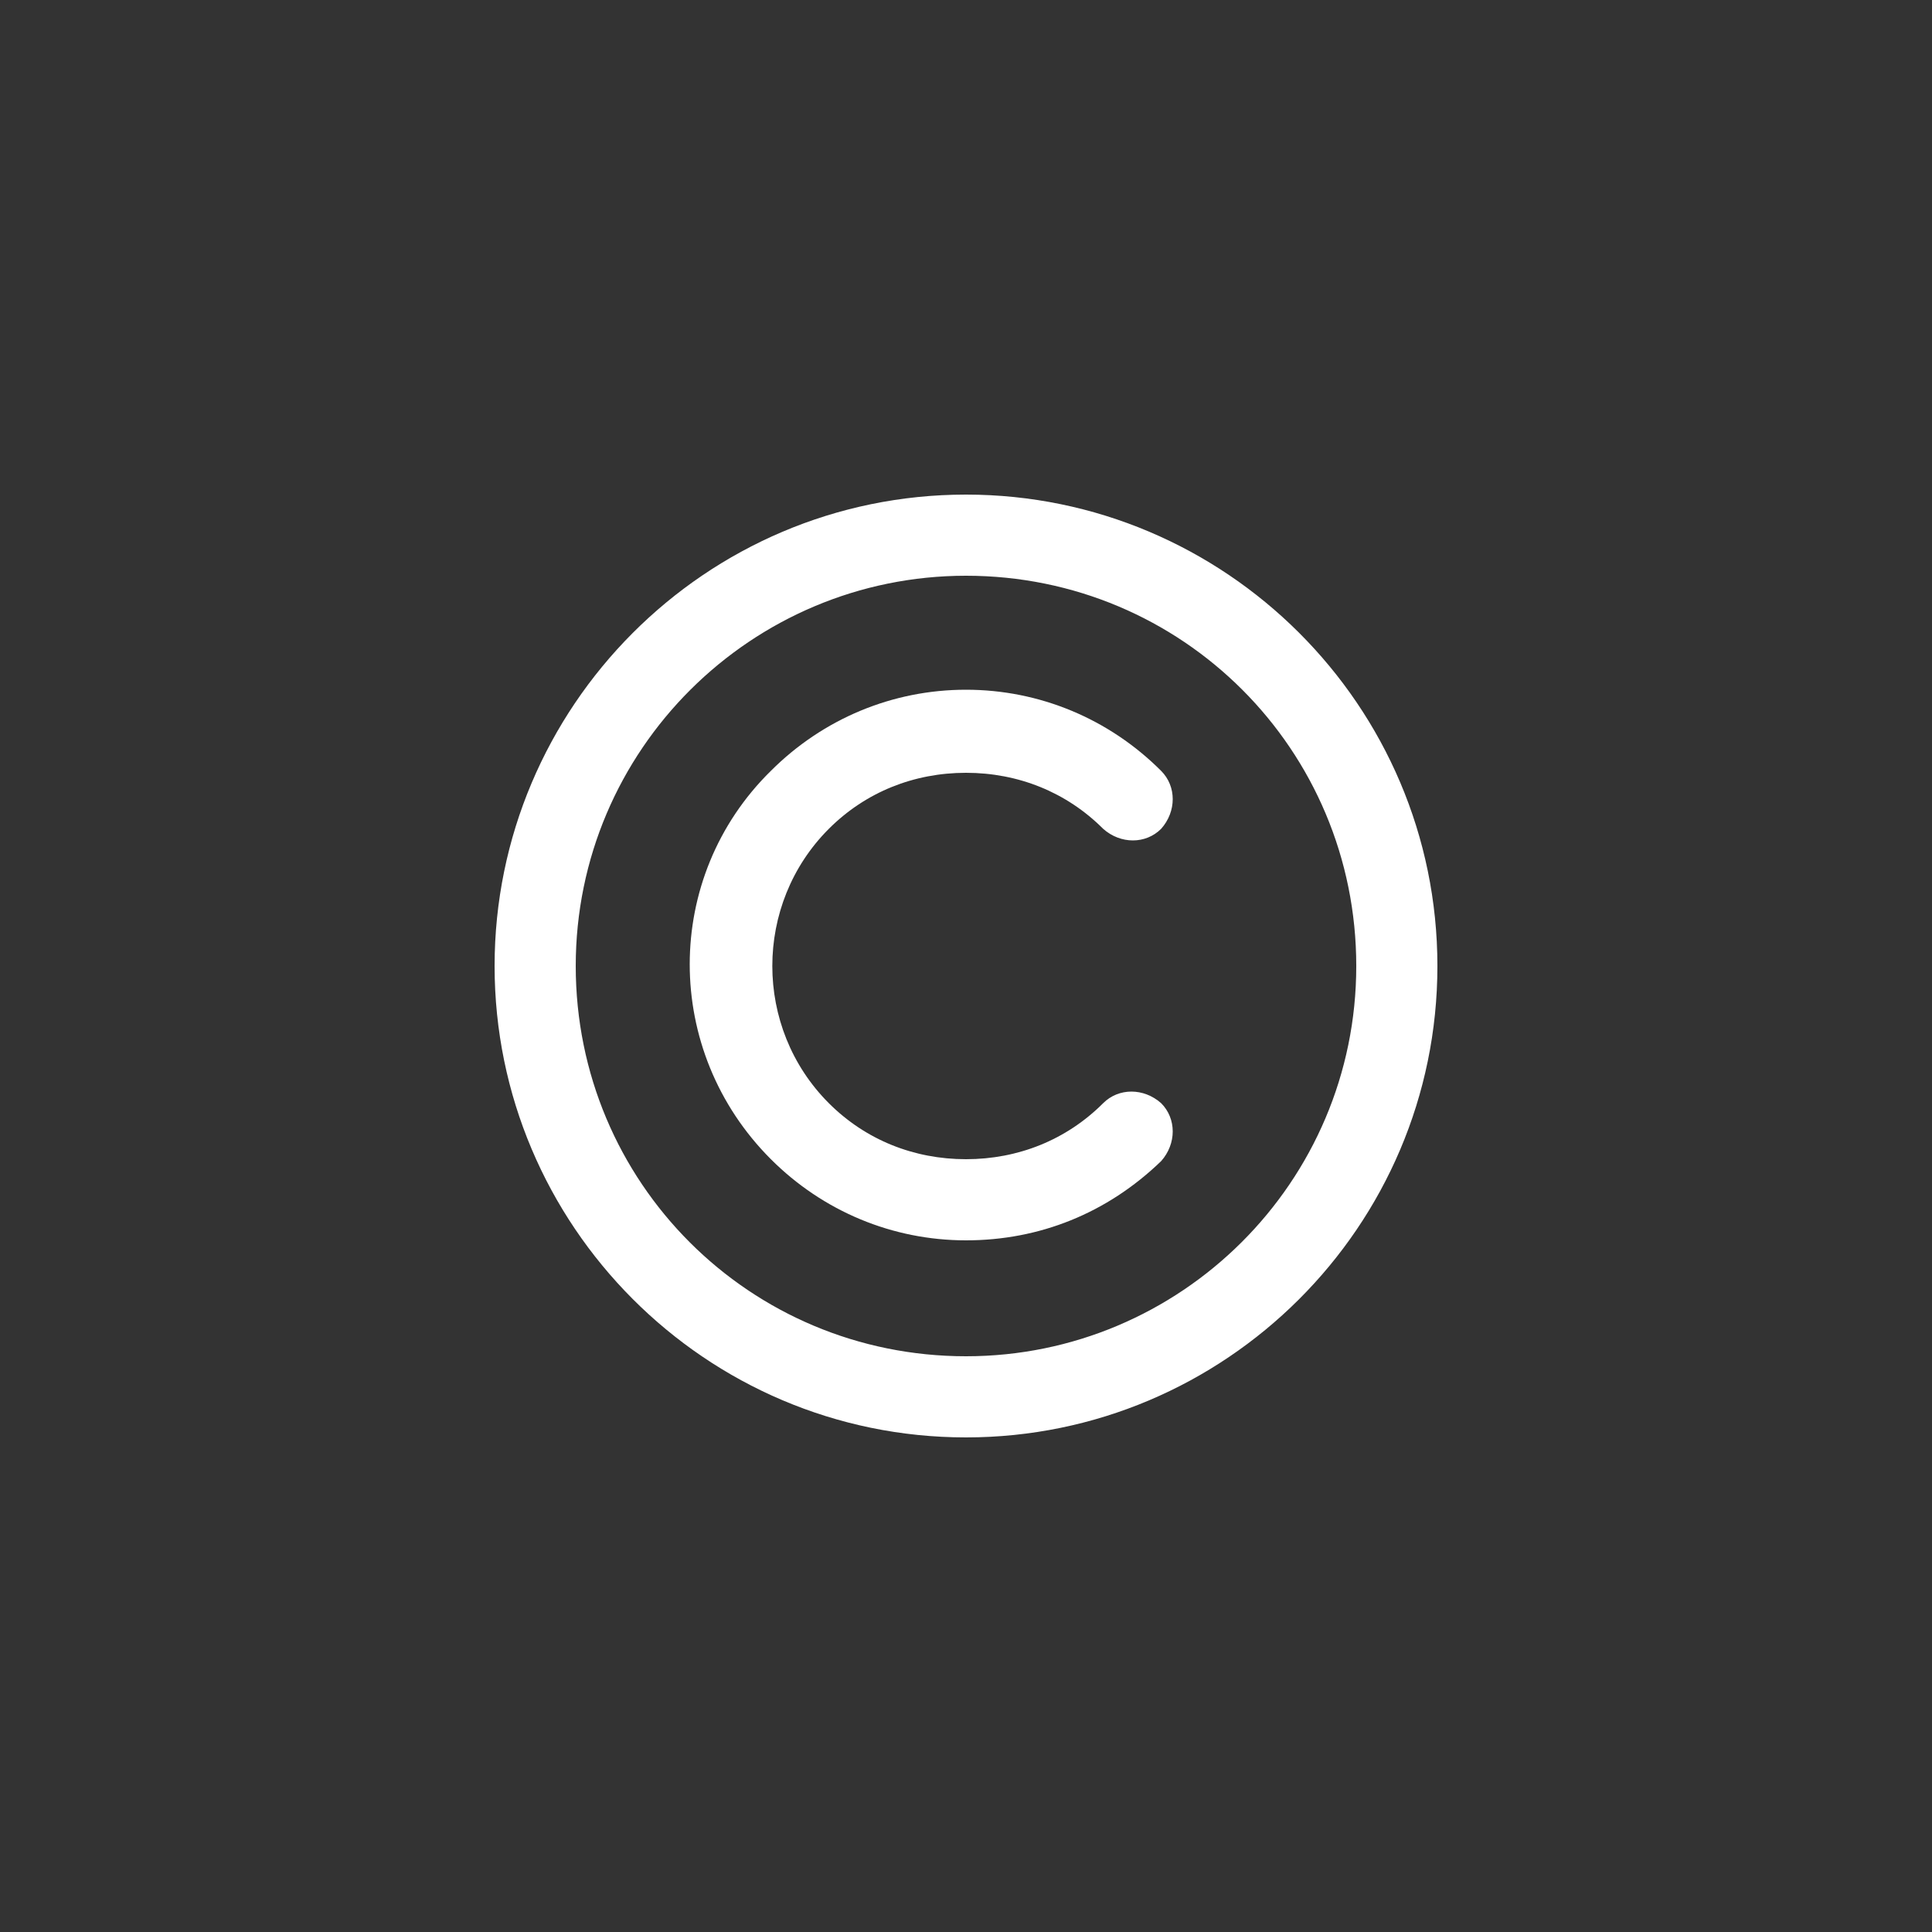
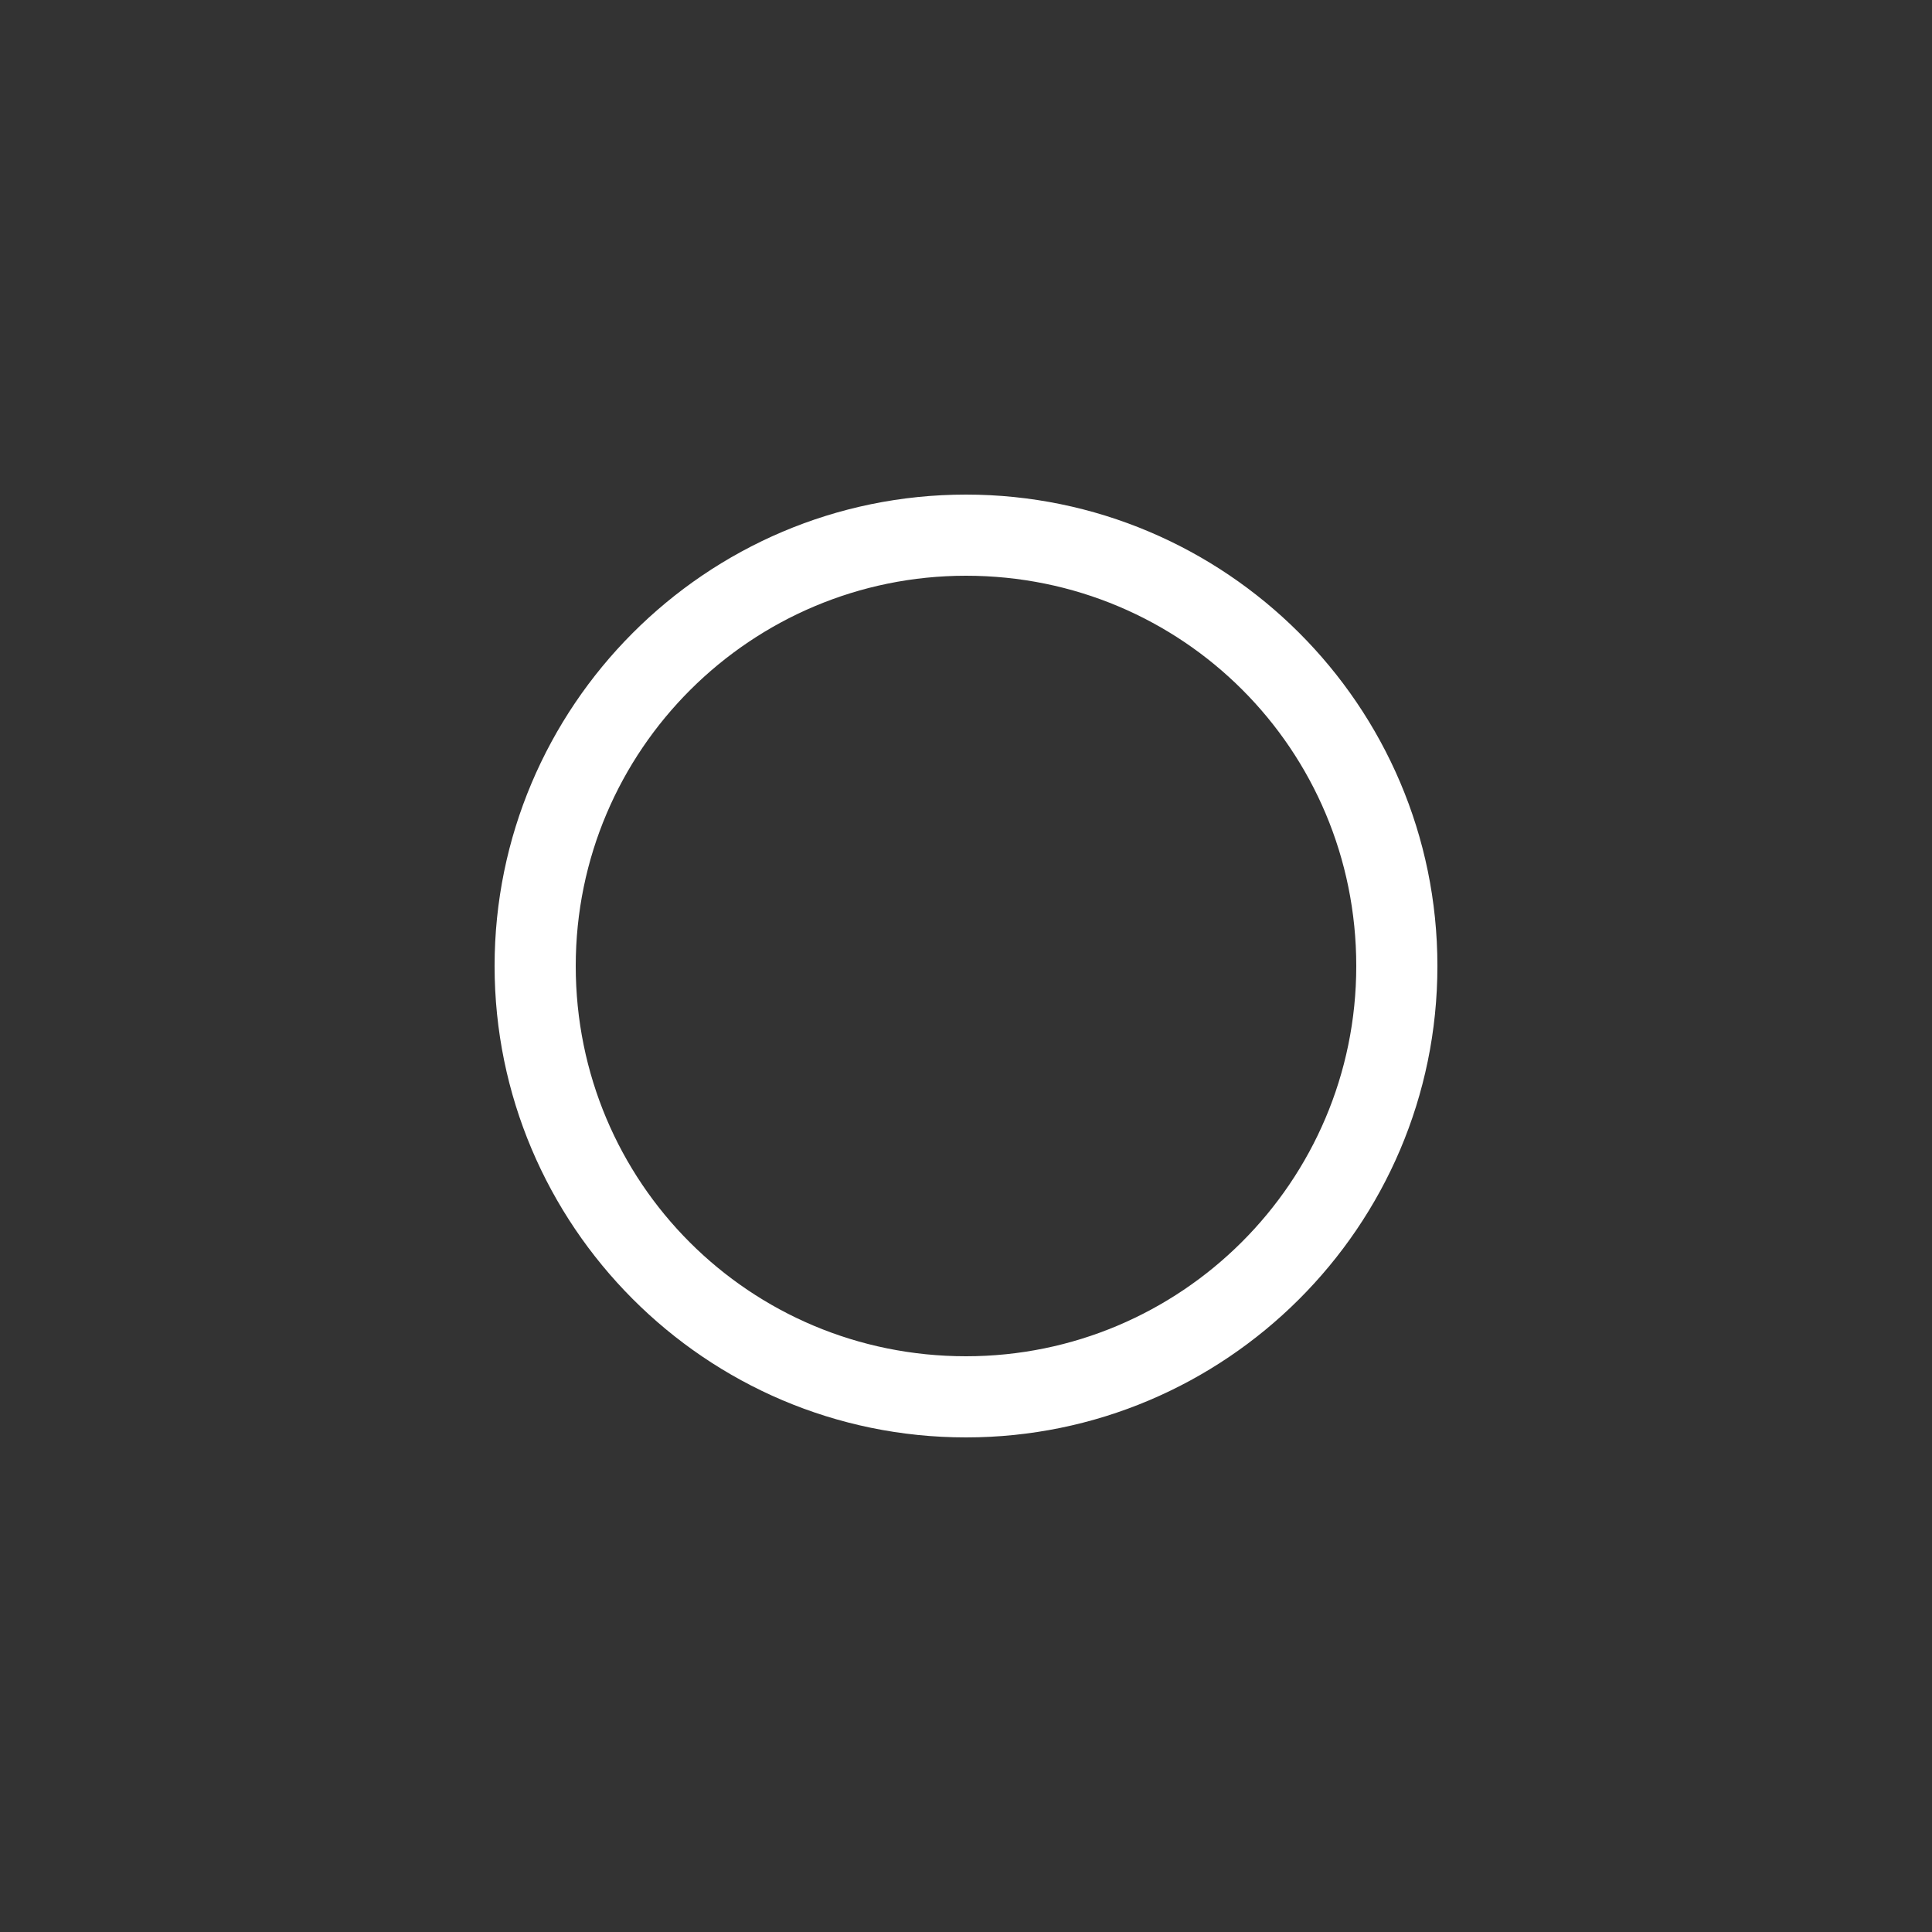
<svg xmlns="http://www.w3.org/2000/svg" version="1.1" x="0px" y="0px" viewBox="0 0 100 100" style="enable-background:new 0 0 100 100;fill:url(#CerosGradient_ideceb9f6ea);" xml:space="preserve" aria-hidden="true" width="100px" height="100px">
  <rect x="0" y="0" width="100" height="100" fill="#333333" stroke="none" />
  <defs>
    <linearGradient class="cerosgradient" data-cerosgradient="true" id="CerosGradient_ideceb9f6ea" gradientUnits="userSpaceOnUse" x1="50%" y1="100%" x2="50%" y2="0%">
      <stop offset="0%" stop-color="#FFFFFF" />
      <stop offset="100%" stop-color="#FFFFFF" />
    </linearGradient>
    <linearGradient />
  </defs>
-   <path d="M50,64.2c-3.8,0-7.4-1.5-10.1-4.2c-5.6-5.6-5.6-14.6,0-20.1c2.7-2.7,6.3-4.2,10.1-4.2l0,0c3.8,0,7.4,1.5,10.1,4.2  c0.8,0.8,0.8,2.1,0,3c-0.8,0.8-2.1,0.8-3,0C55.2,41,52.7,40,50,40l0,0c-2.7,0-5.2,1-7.1,2.9c-3.9,3.9-3.9,10.3,0,14.2  C44.8,59,47.3,60,50,60s5.2-1,7.1-2.9c0.8-0.8,2.1-0.8,3,0c0.8,0.8,0.8,2.1,0,3C57.3,62.8,53.8,64.2,50,64.2z" style="fill:url(#CerosGradient_ideceb9f6ea);" />
-   <path d="M50,74.4c-13.5,0-24.4-11-24.4-24.4S36.5,25.6,50,25.6c13.4,0,24.4,10.9,24.4,24.4S63.4,74.4,50,74.4z M50,29.8  c-11.1,0-20.2,9-20.2,20.2s9,20.2,20.2,20.2c11.1,0,20.2-9,20.2-20.2S61.2,29.8,50,29.8z" style="fill:url(#CerosGradient_ideceb9f6ea);" />
+   <path d="M50,74.4c-13.5,0-24.4-11-24.4-24.4S36.5,25.6,50,25.6c13.4,0,24.4,10.9,24.4,24.4S63.4,74.4,50,74.4z M50,29.8  c-11.1,0-20.2,9-20.2,20.2s9,20.2,20.2,20.2c11.1,0,20.2-9,20.2-20.2S61.2,29.8,50,29.8" style="fill:url(#CerosGradient_ideceb9f6ea);" />
</svg>